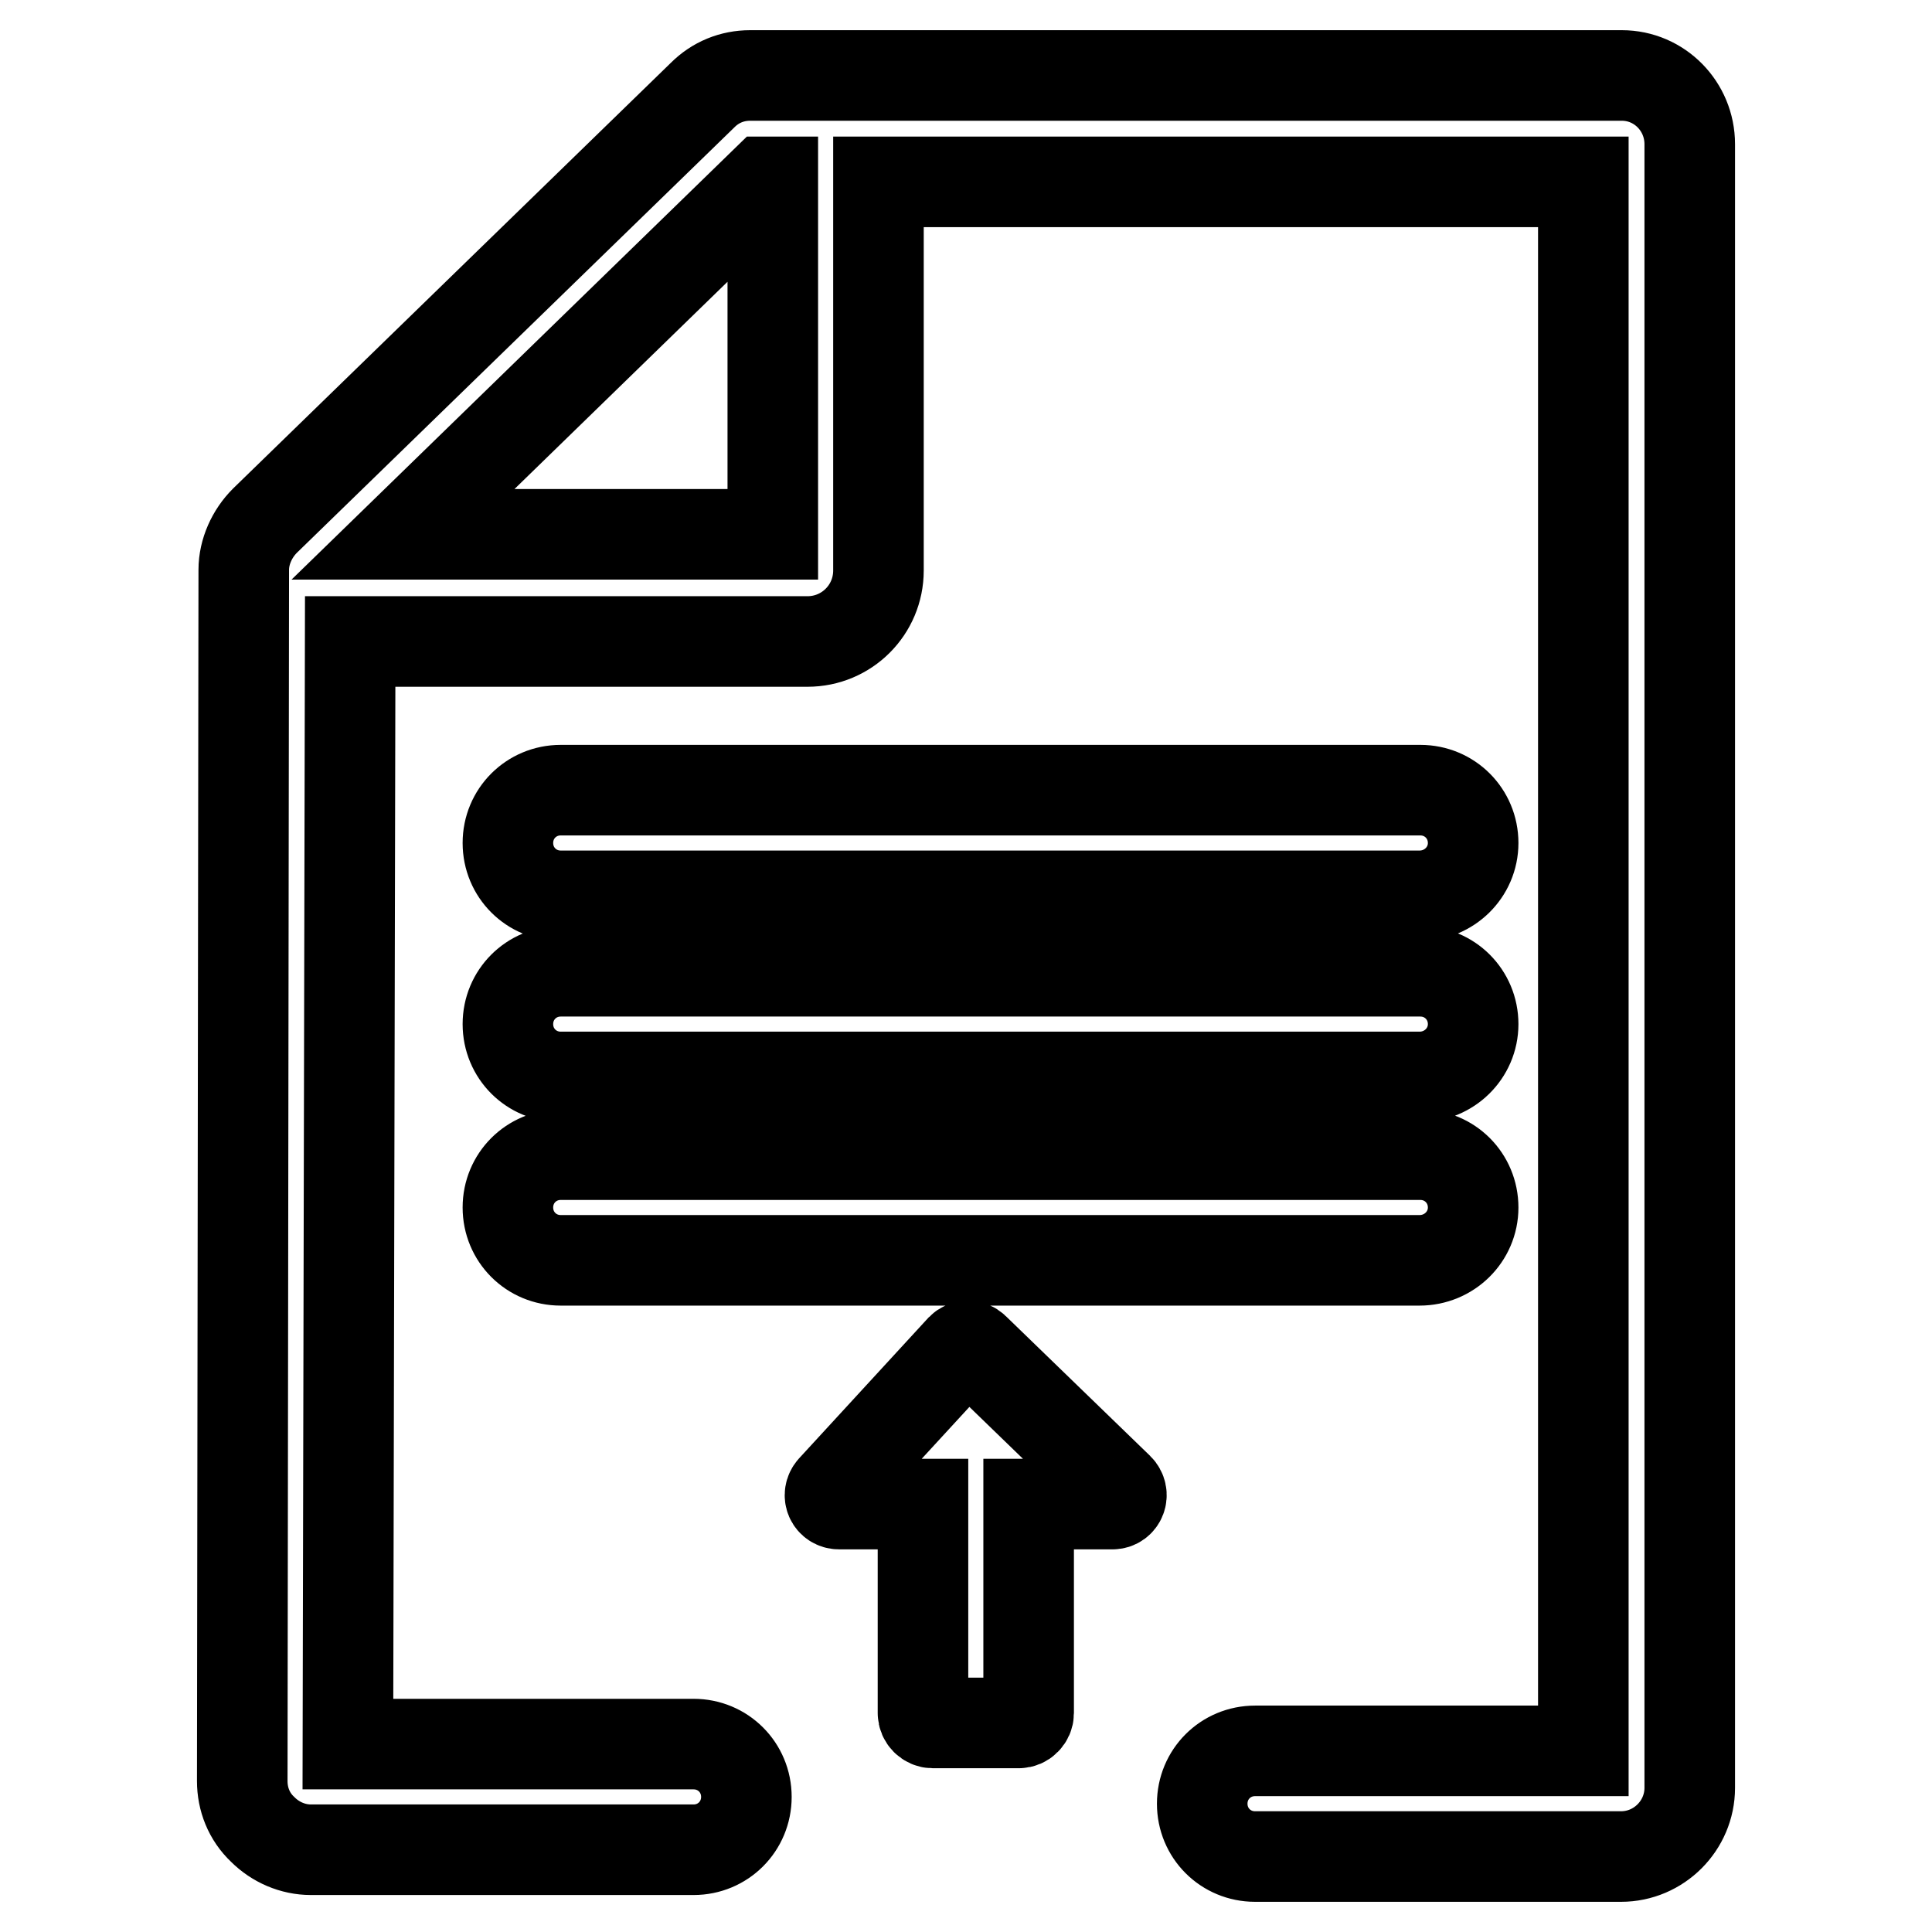
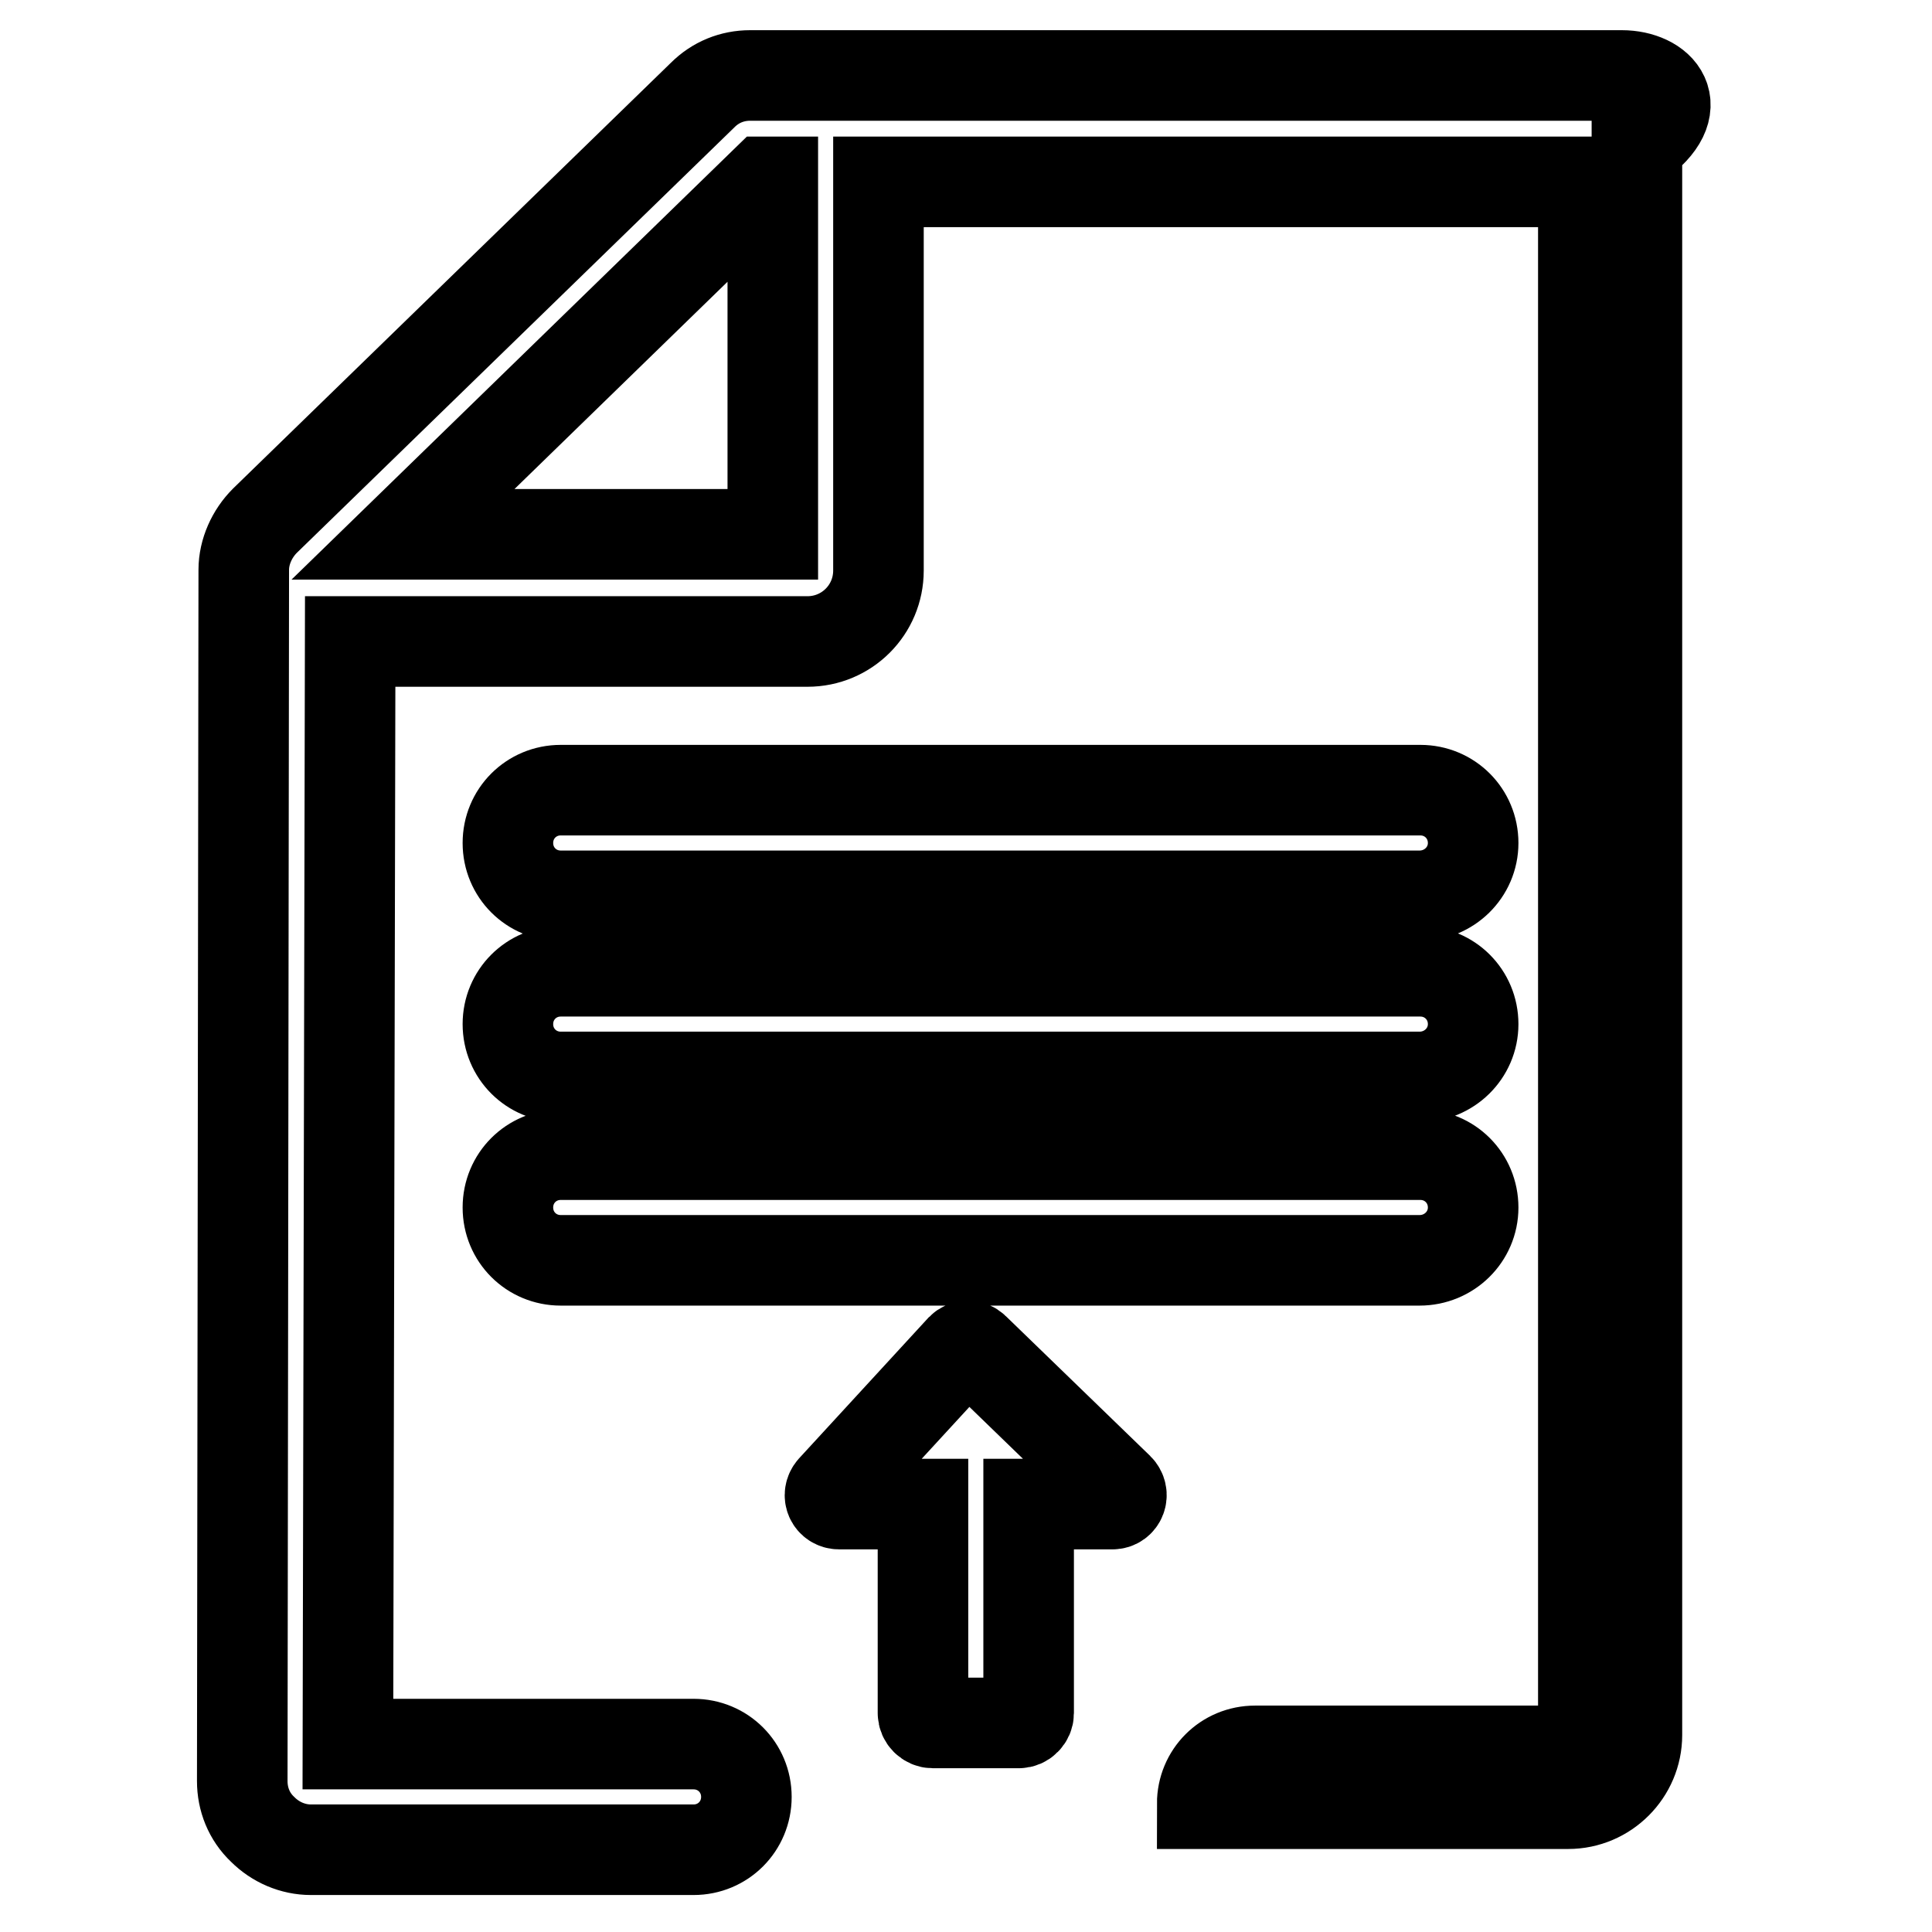
<svg xmlns="http://www.w3.org/2000/svg" version="1.1" x="0px" y="0px" viewBox="0 0 256 256" enable-background="new 0 0 256 256" xml:space="preserve">
  <g>
-     <path stroke-width="12" fill-opacity="0" stroke="#000000" d="M214.9,10H99.4c-2.4,0-4.6,0.9-6.3,2.6L35.1,69c-1.7,1.7-2.8,4.1-2.8,6.5L32.1,236c0,2.4,0.9,4.7,2.7,6.4 c1.7,1.7,4,2.7,6.4,2.7h50.7c3.9,0,7-3.1,7-7c0-3.9-3.1-7-7-7H46.1l0.3-146.1h60.6c5.2,0,9.4-4.2,9.4-9.4V24.1h93.4v207.9h-43.5 c-3.9,0-7,3.1-7,7c0,3.9,3.1,7,7,7h48.5c5,0,9.1-4.1,9.1-9.1V19.1C223.9,14.1,219.9,10,214.9,10z M102.4,70.8h-49l48-46.7h1 L102.4,70.8L102.4,70.8z M195.2,111.7c0-3.9-3.1-7-7-7H74.3c-3.9,0-7,3.1-7,7l0,0c0,3.9,3.1,7,7,7h113.8 C192,118.7,195.2,115.6,195.2,111.7L195.2,111.7z M195.2,135.7c0-3.9-3.1-7-7-7H74.3c-3.9,0-7,3.1-7,7l0,0c0,3.9,3.1,7,7,7h113.8 C192,142.7,195.2,139.6,195.2,135.7L195.2,135.7z M195.2,160c0-3.9-3.1-7-7-7H74.3c-3.9,0-7,3.1-7,7l0,0c0,3.9,3.1,7,7,7h113.8 C192,167,195.2,163.9,195.2,160L195.2,160z M129.1,178.7c-0.5-0.5-1.3-0.4-1.7,0l-17.1,18.6c-0.7,0.8-0.2,2,0.9,2h11.1V227 c0,0.7,0.6,1.3,1.3,1.3H135c0.7,0,1.3-0.6,1.3-1.3v-27.7h11.1c1.1,0,1.6-1.3,0.8-2.1L129.1,178.7z" />
+     <path stroke-width="12" fill-opacity="0" stroke="#000000" d="M214.9,10H99.4c-2.4,0-4.6,0.9-6.3,2.6L35.1,69c-1.7,1.7-2.8,4.1-2.8,6.5L32.1,236c0,2.4,0.9,4.7,2.7,6.4 c1.7,1.7,4,2.7,6.4,2.7h50.7c3.9,0,7-3.1,7-7c0-3.9-3.1-7-7-7H46.1l0.3-146.1h60.6c5.2,0,9.4-4.2,9.4-9.4V24.1h93.4v207.9h-43.5 c-3.9,0-7,3.1-7,7h48.5c5,0,9.1-4.1,9.1-9.1V19.1C223.9,14.1,219.9,10,214.9,10z M102.4,70.8h-49l48-46.7h1 L102.4,70.8L102.4,70.8z M195.2,111.7c0-3.9-3.1-7-7-7H74.3c-3.9,0-7,3.1-7,7l0,0c0,3.9,3.1,7,7,7h113.8 C192,118.7,195.2,115.6,195.2,111.7L195.2,111.7z M195.2,135.7c0-3.9-3.1-7-7-7H74.3c-3.9,0-7,3.1-7,7l0,0c0,3.9,3.1,7,7,7h113.8 C192,142.7,195.2,139.6,195.2,135.7L195.2,135.7z M195.2,160c0-3.9-3.1-7-7-7H74.3c-3.9,0-7,3.1-7,7l0,0c0,3.9,3.1,7,7,7h113.8 C192,167,195.2,163.9,195.2,160L195.2,160z M129.1,178.7c-0.5-0.5-1.3-0.4-1.7,0l-17.1,18.6c-0.7,0.8-0.2,2,0.9,2h11.1V227 c0,0.7,0.6,1.3,1.3,1.3H135c0.7,0,1.3-0.6,1.3-1.3v-27.7h11.1c1.1,0,1.6-1.3,0.8-2.1L129.1,178.7z" />
  </g>
</svg>